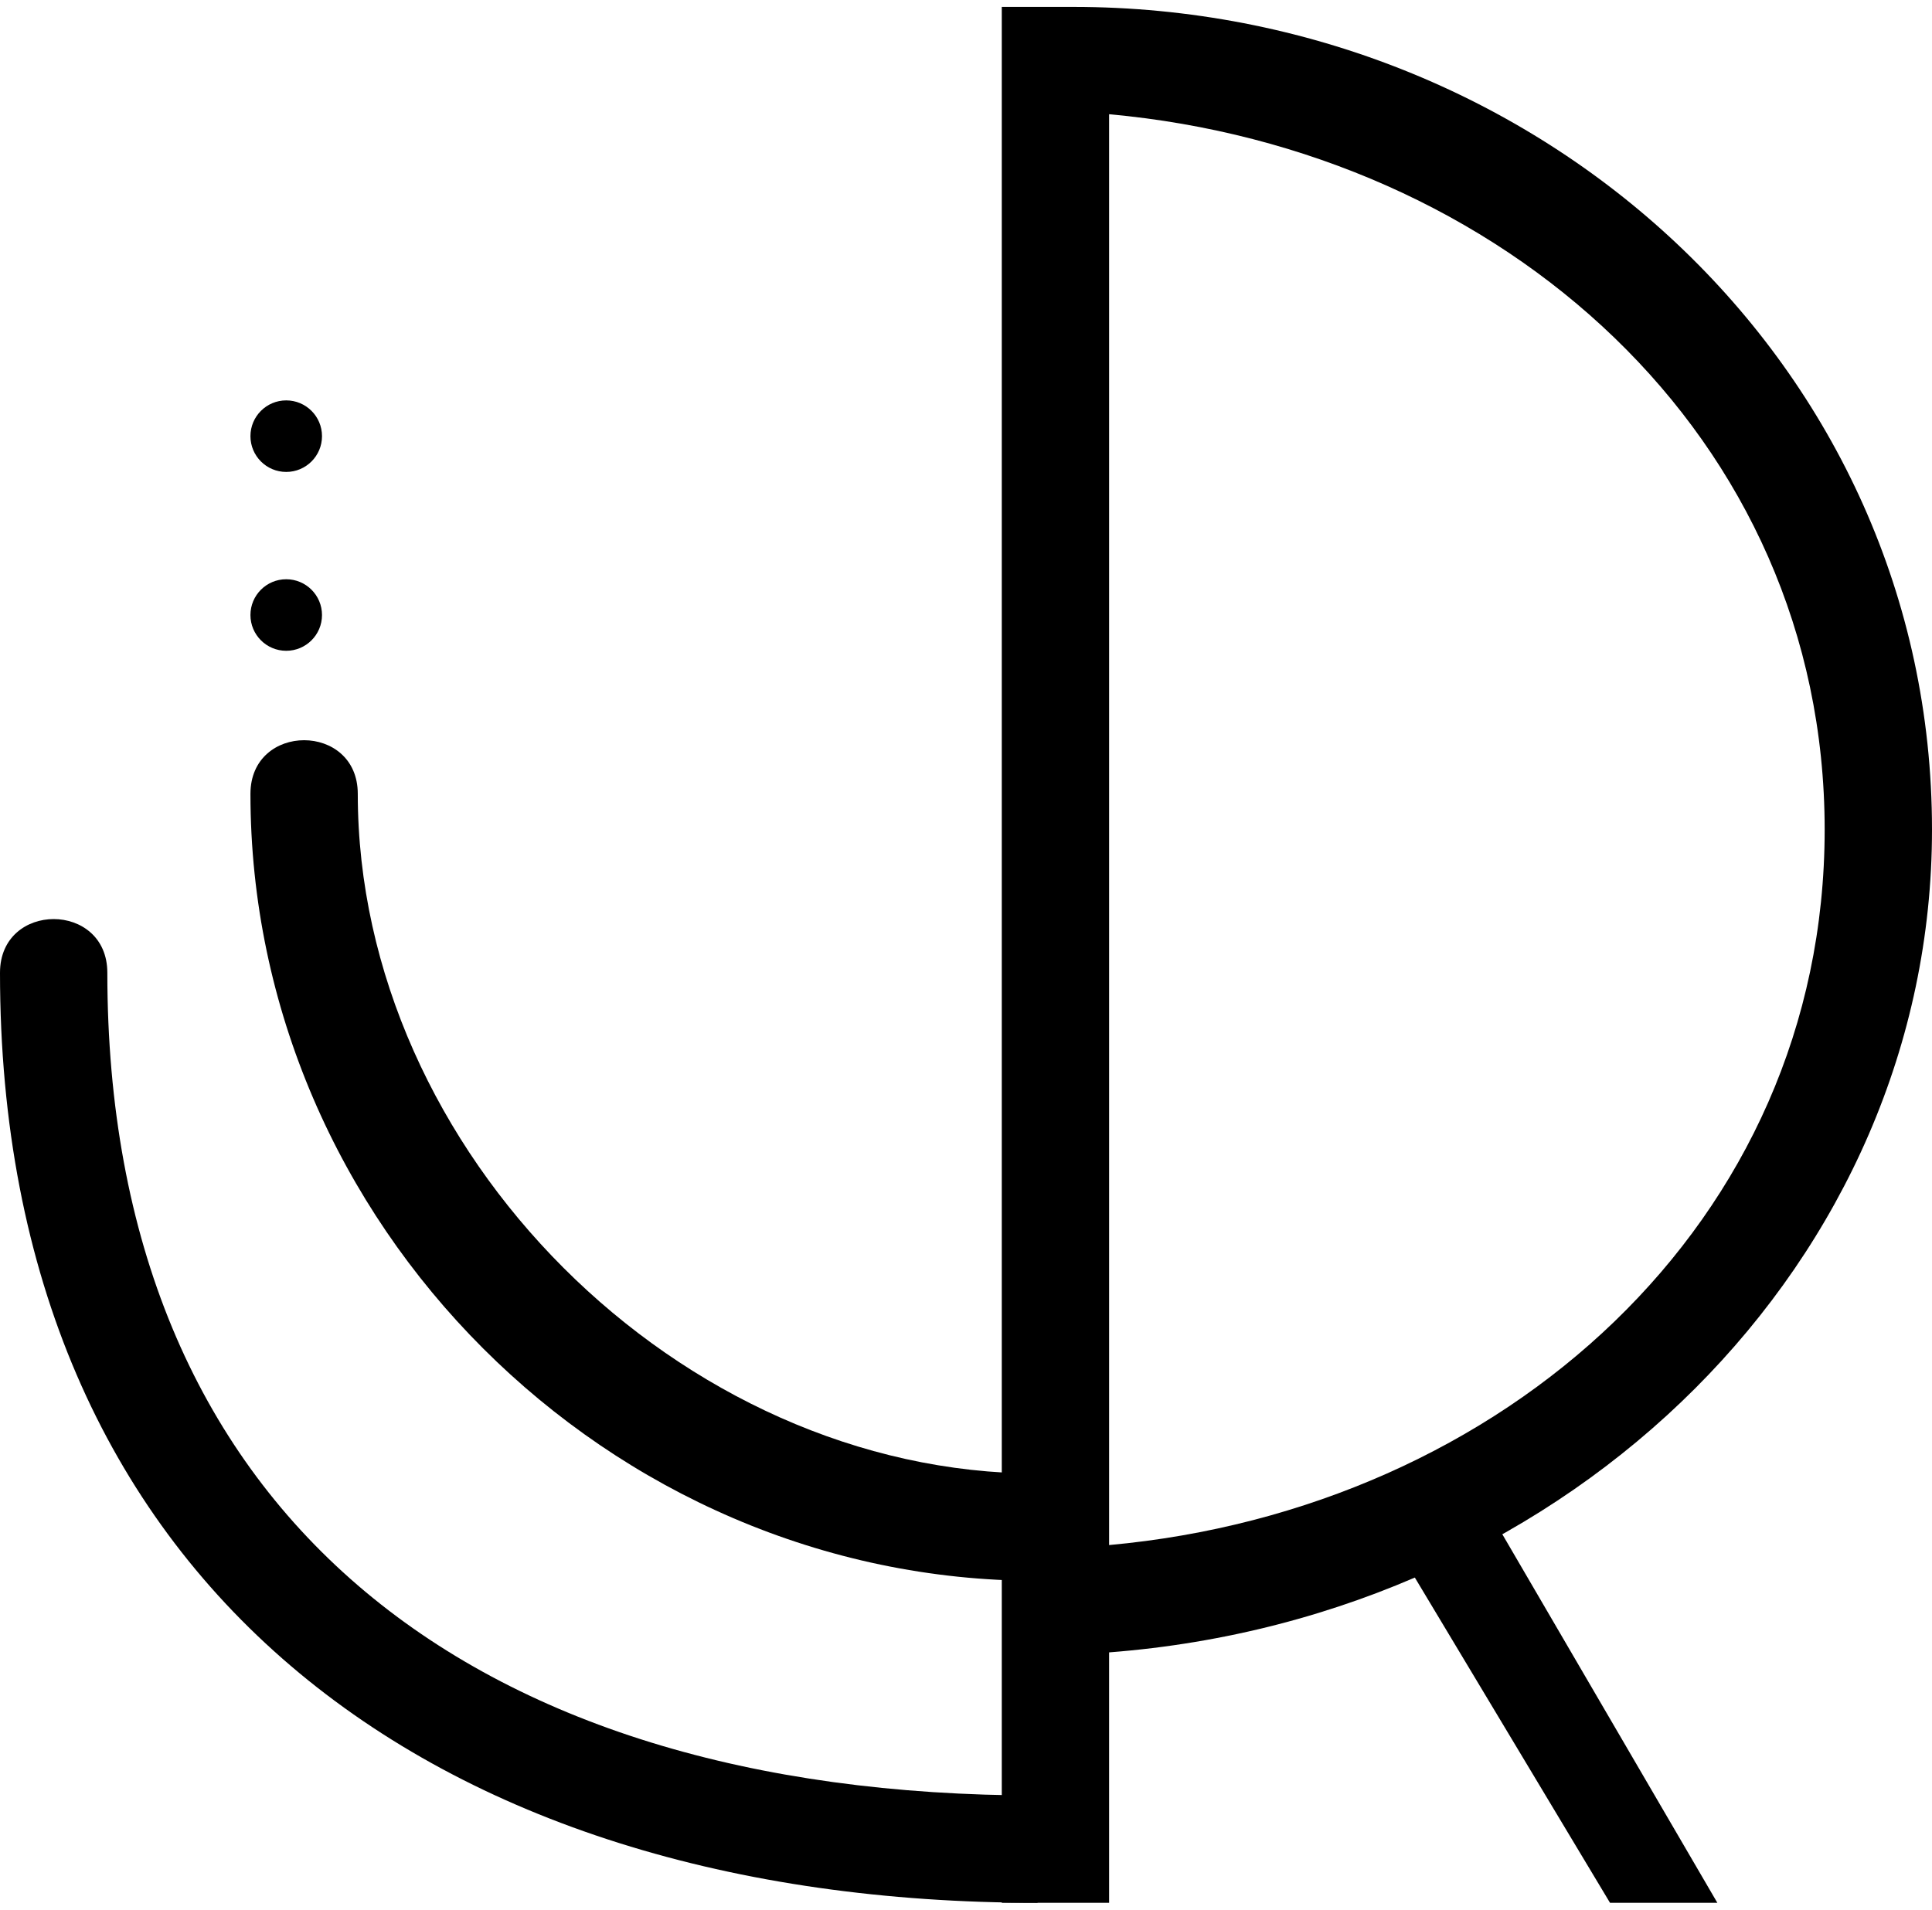
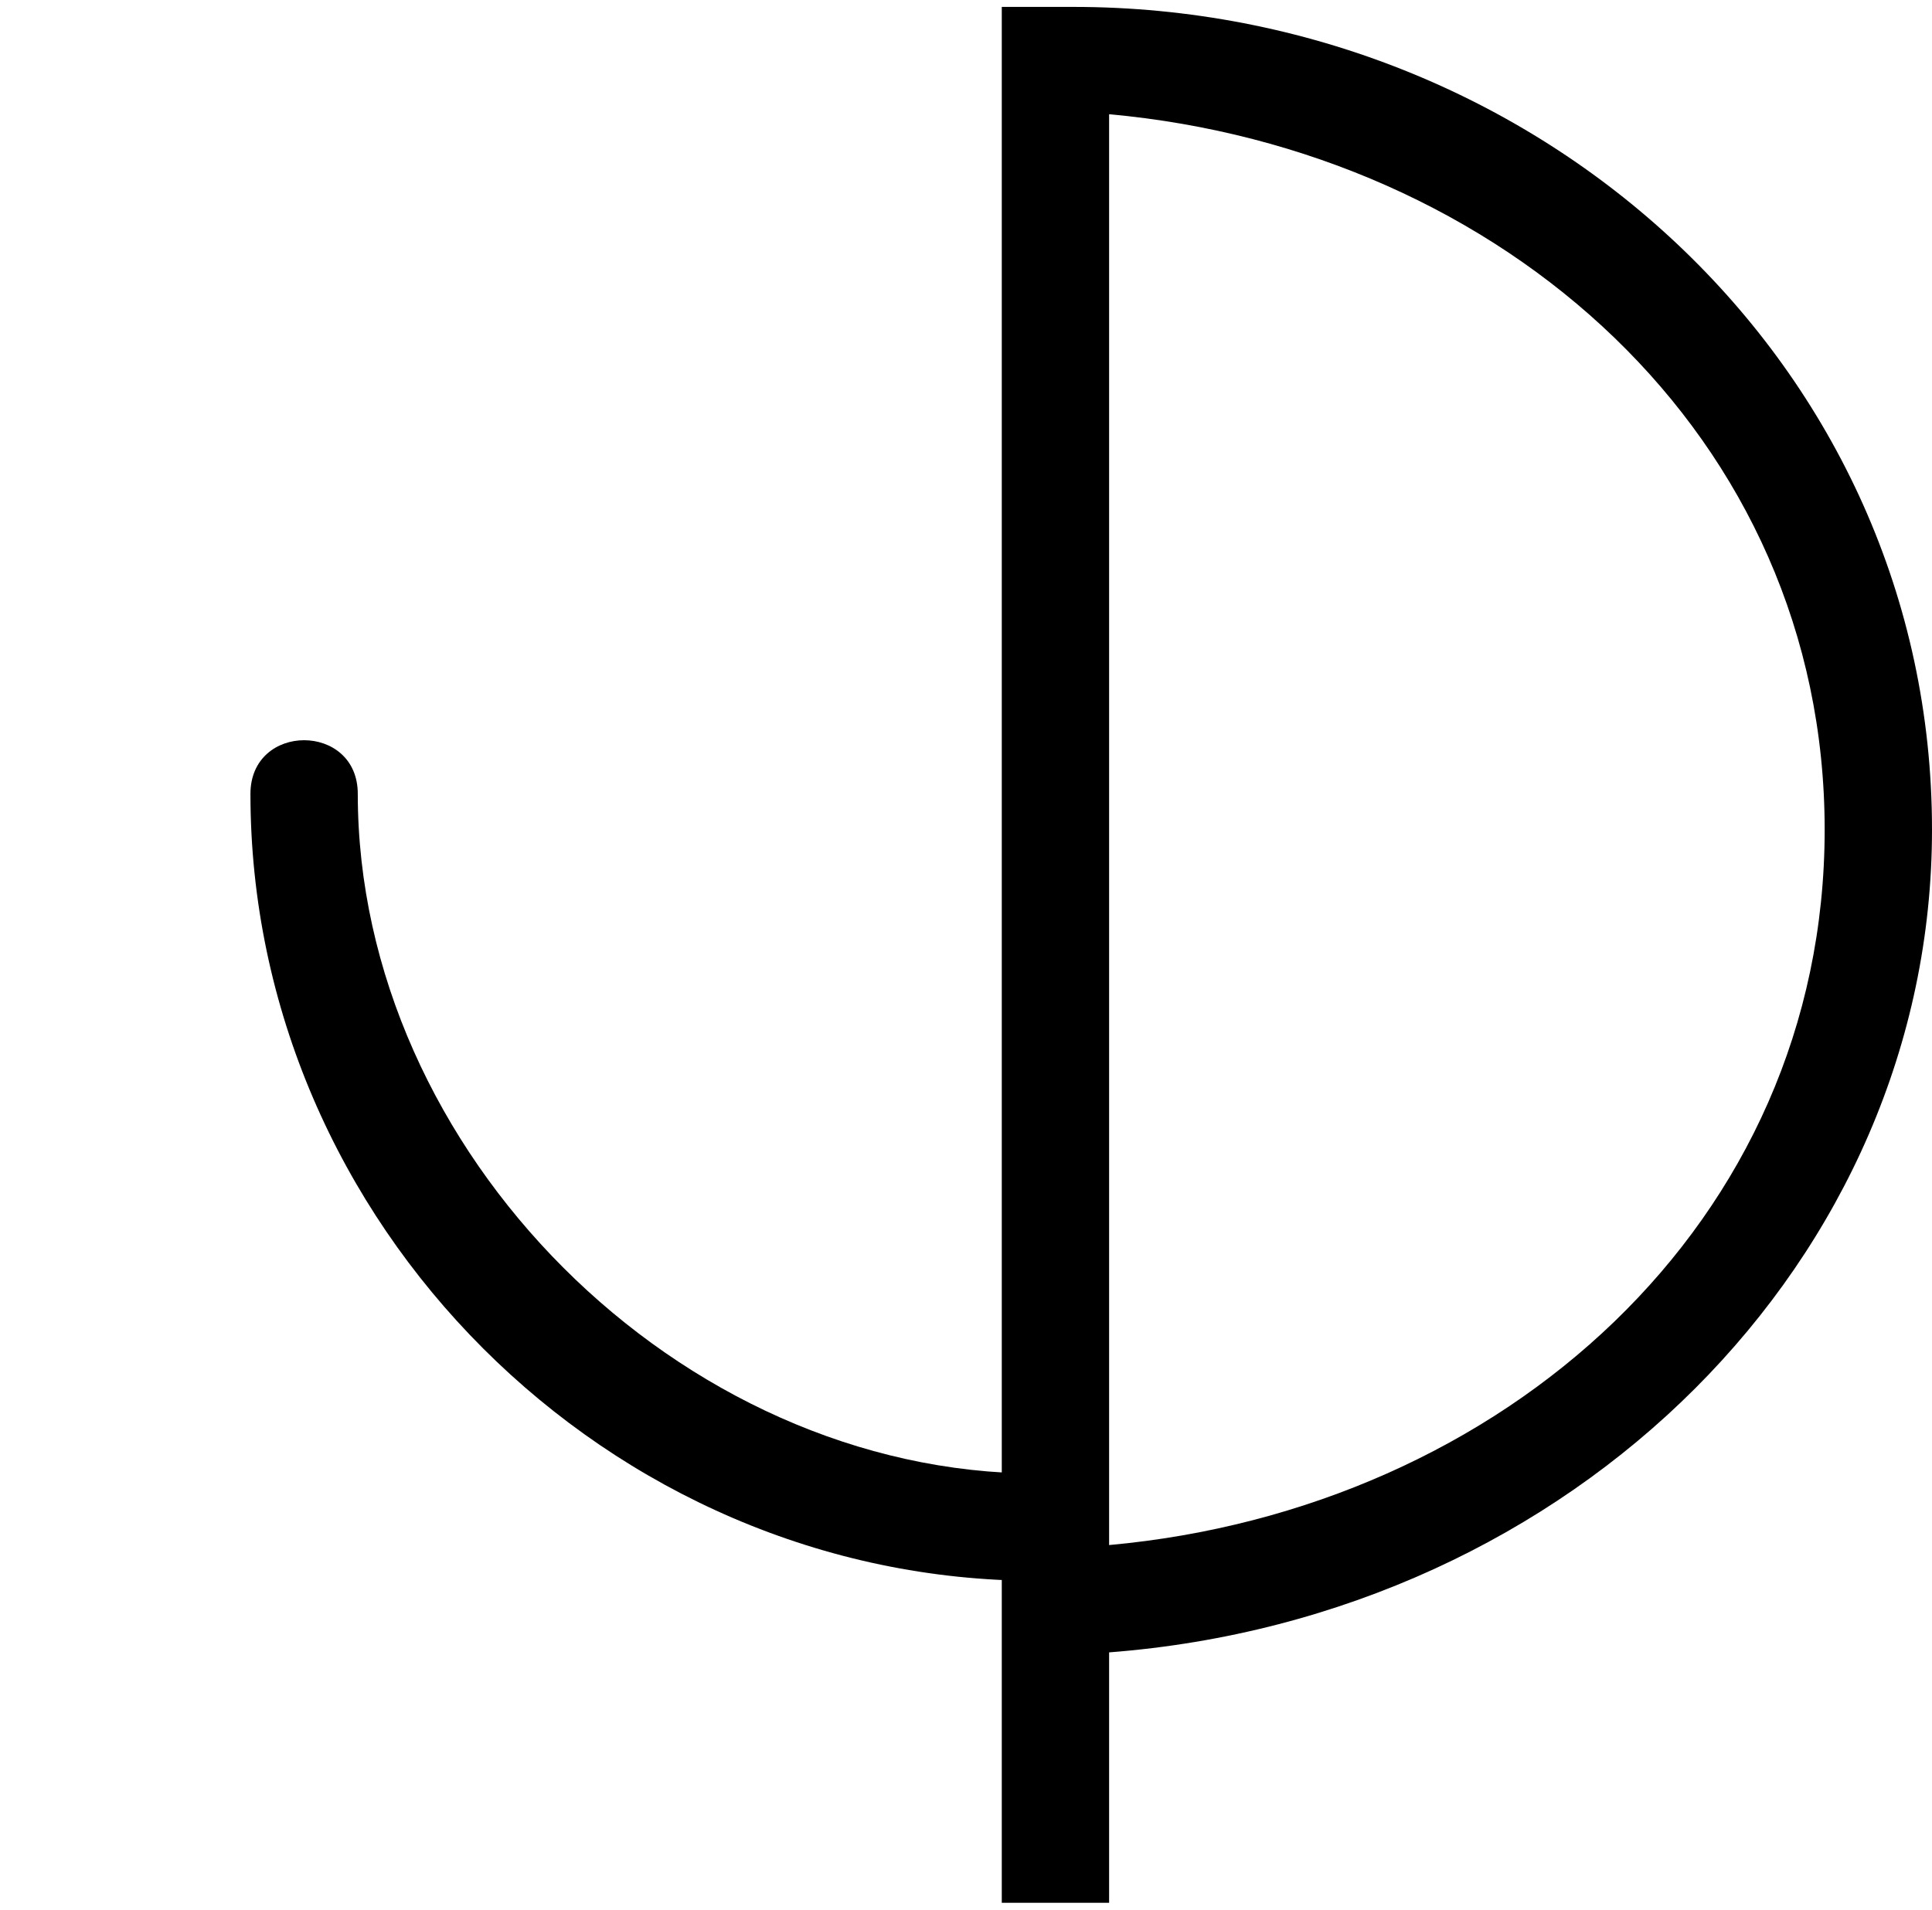
<svg xmlns="http://www.w3.org/2000/svg" xml:space="preserve" width="88px" height="87px" version="1.1" style="shape-rendering:geometricPrecision; text-rendering:geometricPrecision; image-rendering:optimizeQuality; fill-rule:evenodd; clip-rule:evenodd" viewBox="0 0 54 53">
  <defs>
    <style type="text/css">
   
    .fil1 {fill:black}
    .fil0 {fill:black;fill-rule:nonzero}
   
  </style>
  </defs>
  <g id="Ebene_x0020_1">
    <path class="fil0" d="M31 3c11,1 20,9 20,20 0,11 -9,19 -20,20l0 -40zm0 50l0 -7c13,-1 23,-11 23,-23 0,-13 -11,-23 -24,-23l-2 0 0 53 3 0z" />
-     <polygon class="fil0" points="48,53 41,41 39,43 45,53 " />
    <path class="fil0" d="M29 44c-12,0 -22,-10 -22,-22 0,-2 3,-2 3,0 0,10 9,19 19,19l0 3z" />
-     <path class="fil0" d="M29 53c-17,0 -29,-9 -29,-26 0,-2 3,-2 3,0 0,15 10,23 26,23l0 3z" />
-     <circle class="fil1" cx="8" cy="17" r="1" />
-     <circle class="fil1" cx="8" cy="12" r="1" />
  </g>
</svg>